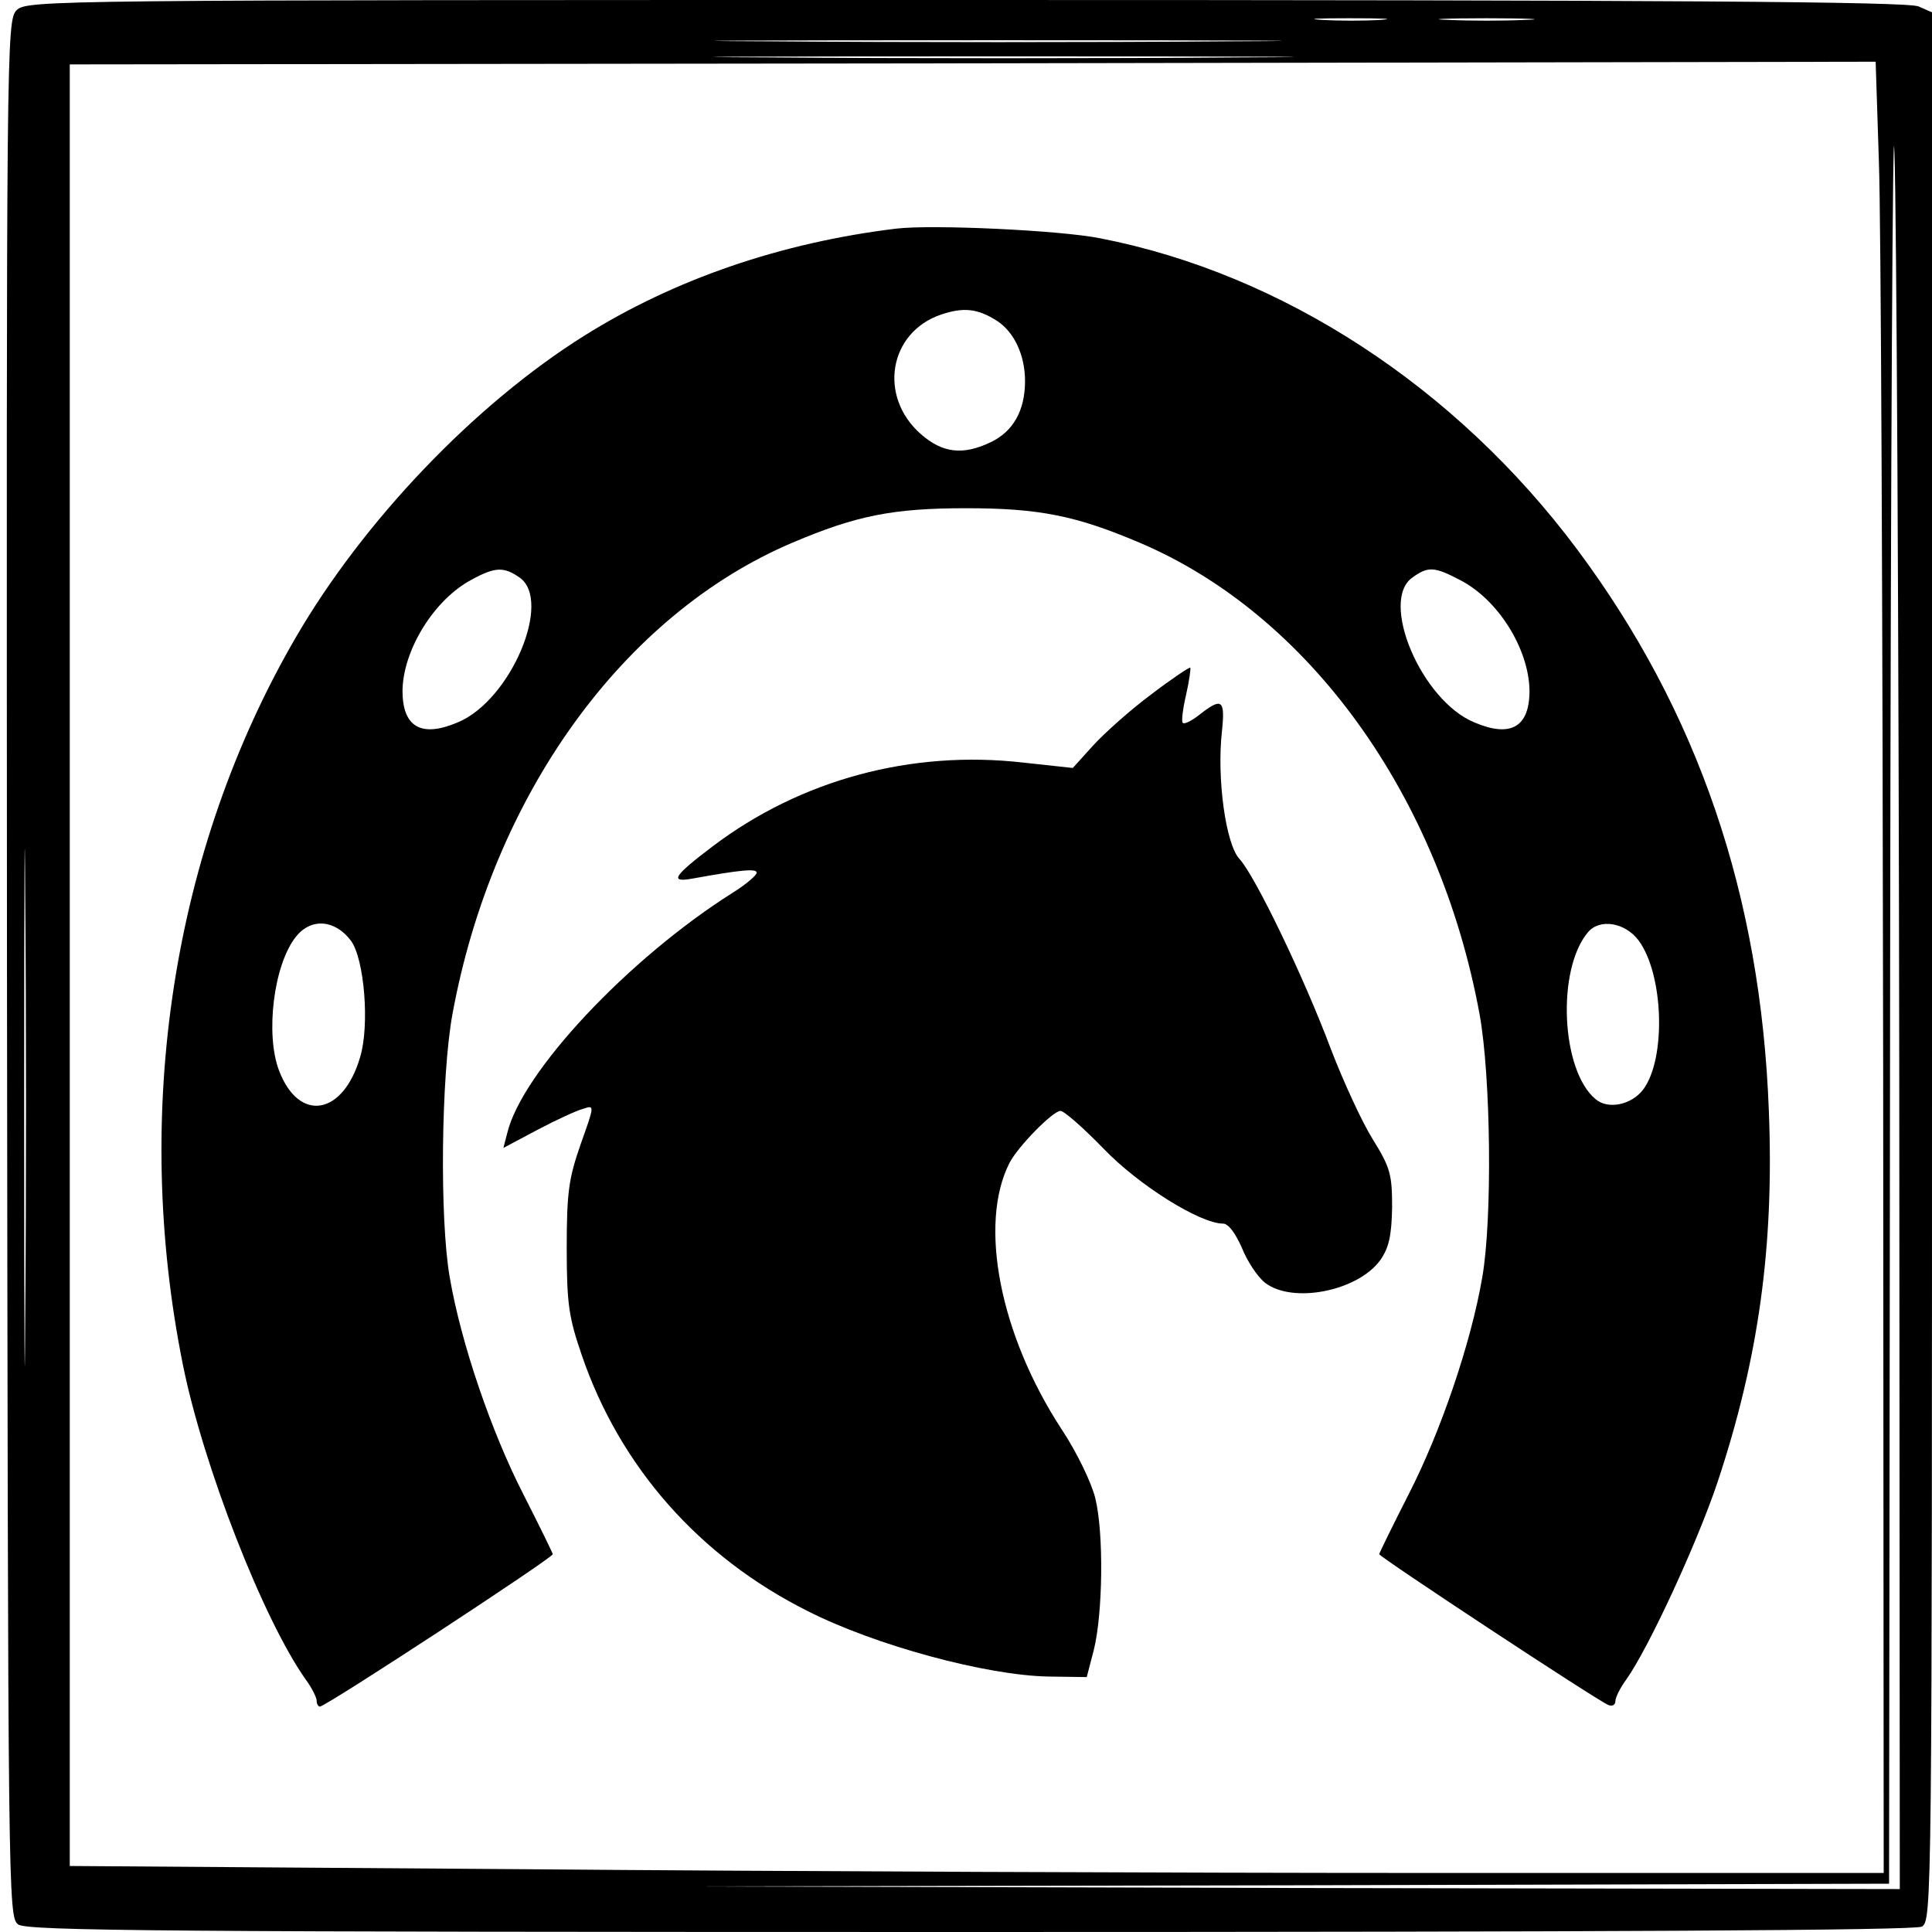
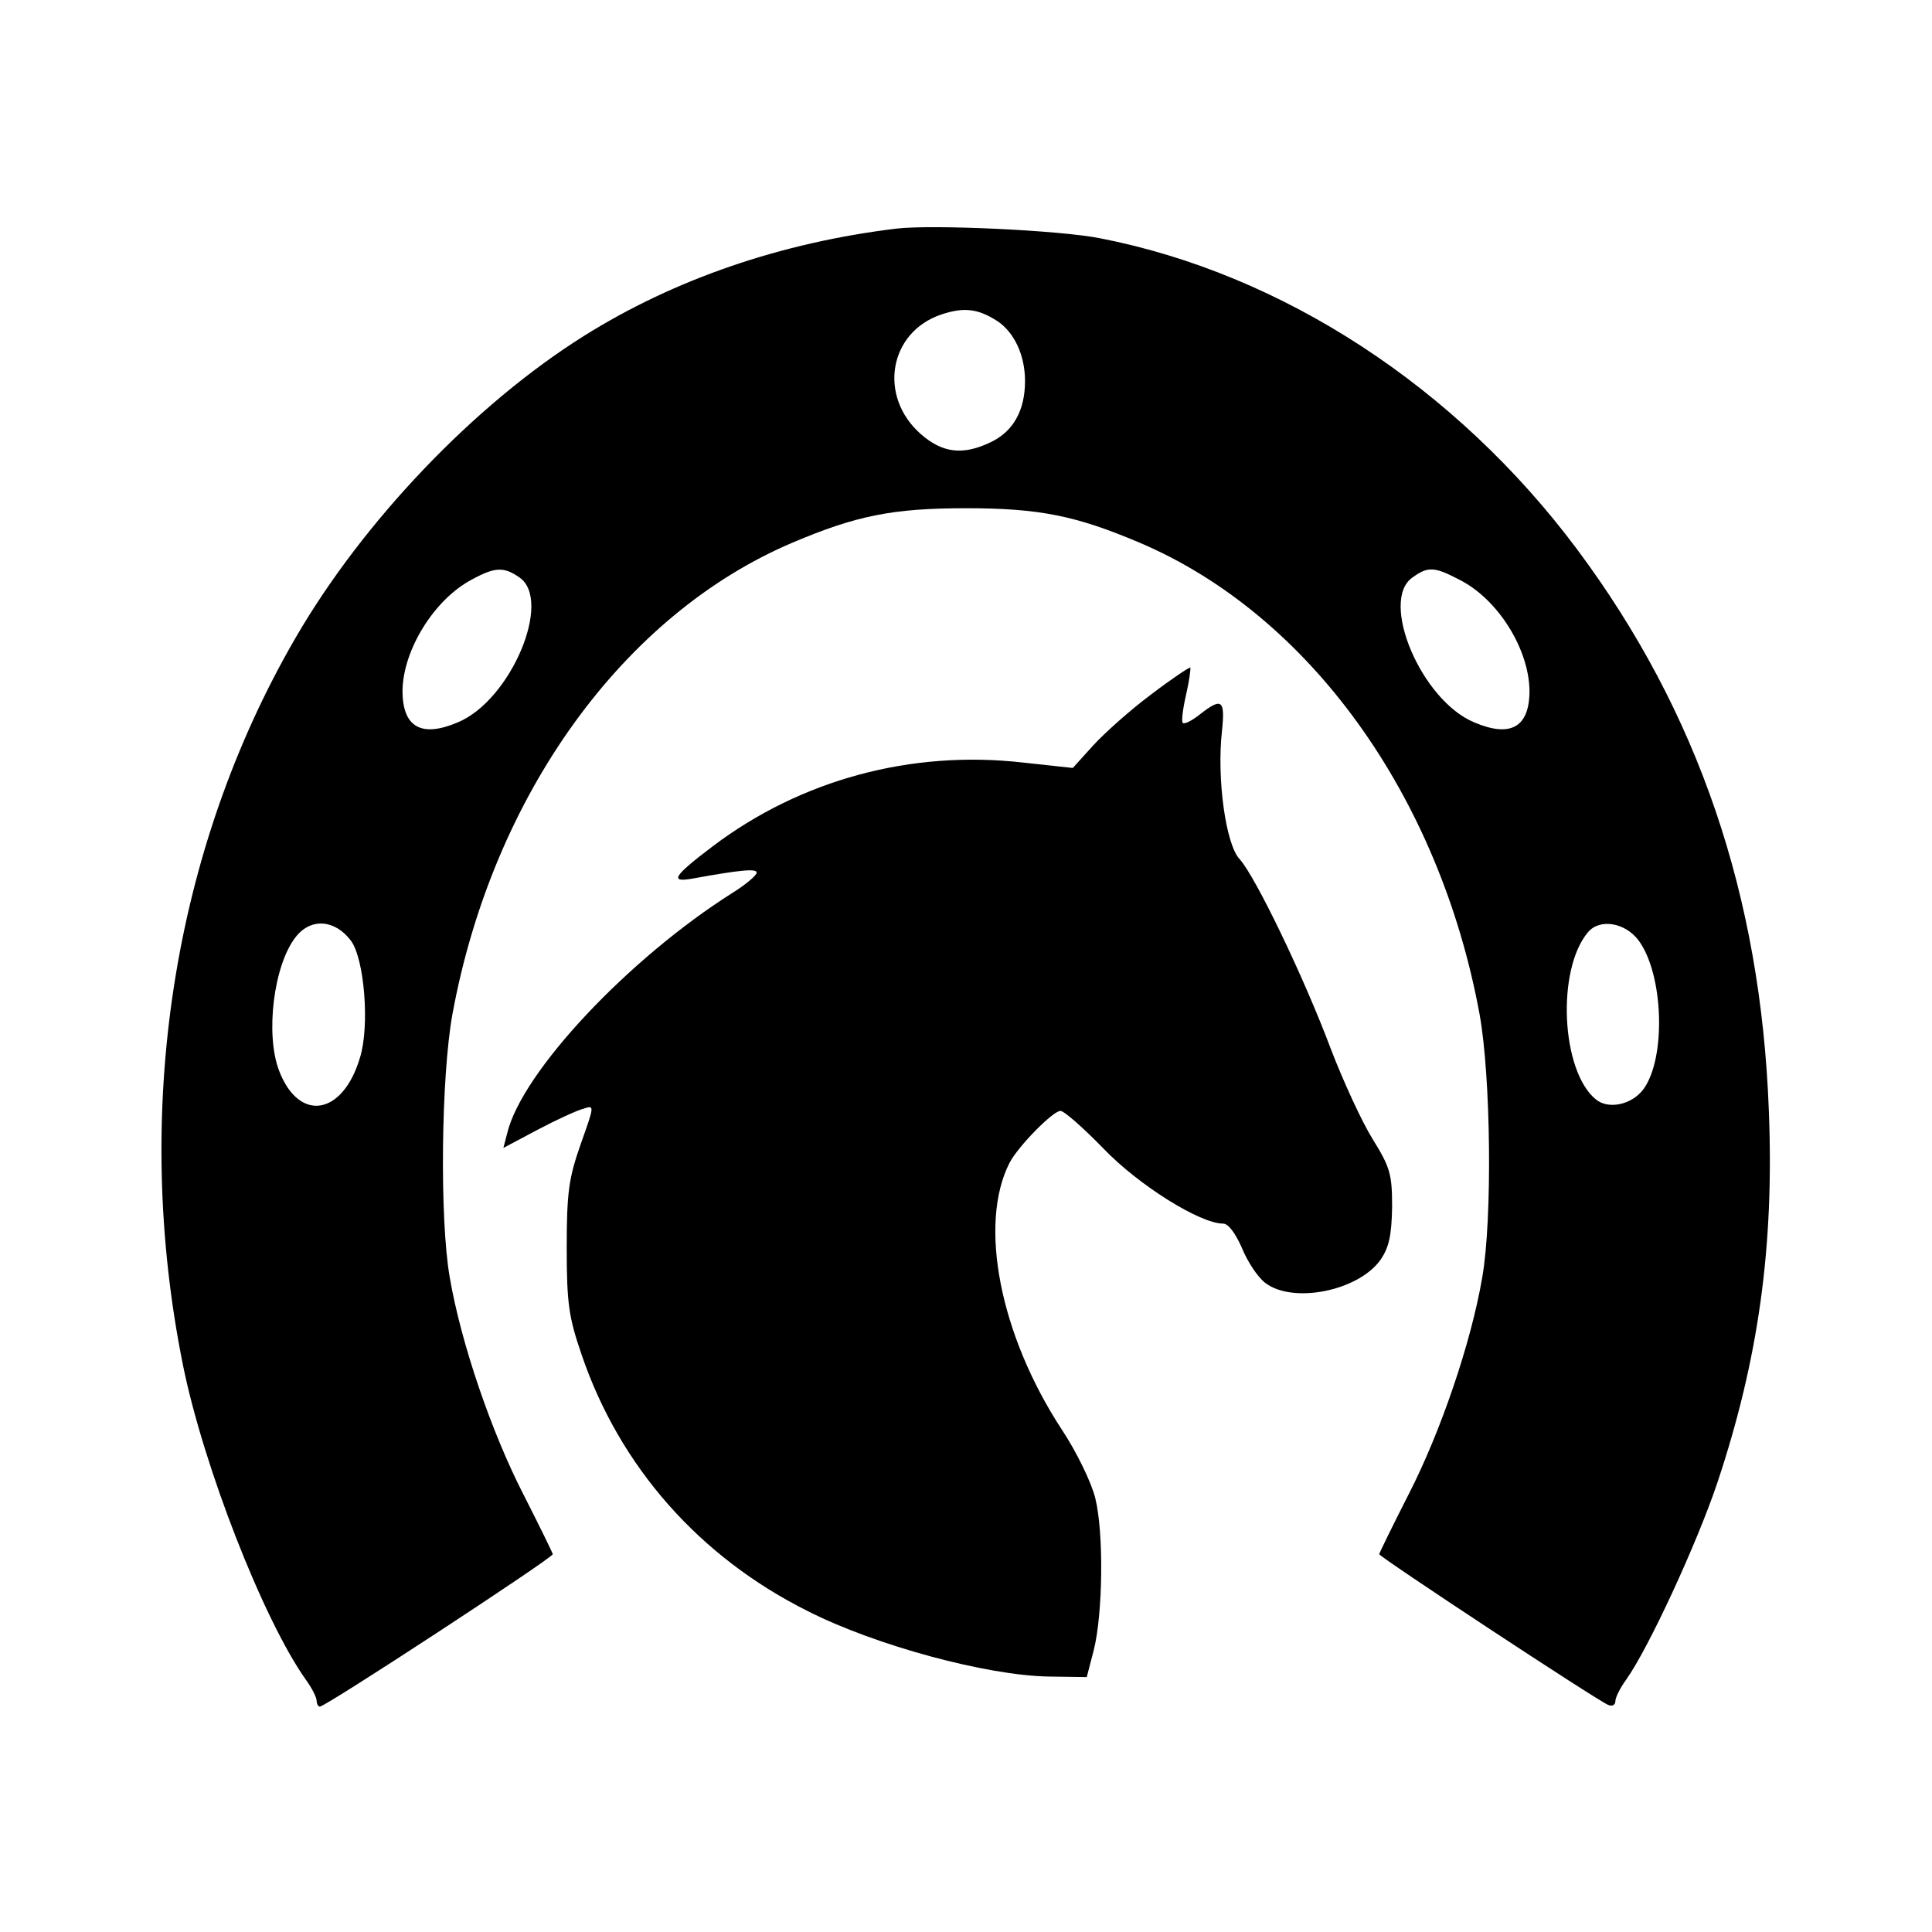
<svg xmlns="http://www.w3.org/2000/svg" version="1" width="480" height="480" viewBox="0 0 360 360">
-   <path d="M3.1 1.9C1.2 3.8 1.2 8 1.3 180.5c.2 173.6.2 176.7 2.1 178.1 1.7 1.2 27.6 1.4 177.4 1.4 118.9 0 176-.3 177.3-1 1.9-1.1 1.9-4.1 1.9-178.9V2.3l-2.5-1.1C355.6.3 310.6 0 180 0 9.3 0 5 0 3.1 1.9zm254.2 1.8c-2.9.2-7.8.2-11 0s-.8-.3 5.2-.3c6.1 0 8.7.1 5.8.3zm27 0c-4 .2-10.6.2-14.5 0-4-.1-.8-.3 7.2-.3s11.2.2 7.3.3zm-55.5 4c-23.6.2-62 .2-85.5 0-23.6-.1-4.3-.2 42.7-.2s66.3.1 42.8.2zm125.1 193L354 352l-112.7-.2-112.8-.3 111.8-.2L352 351l.2-171.8c.1-94.4.5-162.3.8-150.7.4 11.5.8 89.1.9 172.2zm-123.1-190c-24.1.2-63.5.2-87.5 0-24.1-.1-4.4-.2 43.7-.2s67.8.1 43.8.2zm120.1 188L351 349h-84.2c-46.4 0-122.4-.3-169-.7l-84.8-.6V12l168.3-.2 168.2-.3.6 18.5c.4 10.2.7 86.1.8 168.7zM4.7 245.2c-.1 21.6-.2 4.2-.2-38.7 0-42.9.1-60.6.2-39.3.2 21.2.2 56.3 0 78z" />
-   <path d="M167 42.6c-21.4 2.6-41.3 9.4-58.2 20-20.4 12.8-41.1 34.5-53.7 56.2-23 39.6-30.5 88.5-21 135.6 3.8 18.8 15 47.5 22.9 58.6 1.1 1.5 2 3.3 2 3.9 0 .6.3 1.1.6 1.1 1.1 0 43.4-27.7 43.4-28.4 0-.2-2.5-5.3-5.5-11.2-5.9-11.5-11.6-28.1-13.7-40.4-1.9-10.9-1.6-37.4.5-49 7.5-40.8 31.8-74.5 63.4-87.9 11.8-5 18.6-6.4 32.3-6.4 13.7 0 20.5 1.4 32.3 6.4 31.6 13.4 55.9 47.1 63.4 87.9 2.1 11.6 2.4 38.1.5 49-2.1 12.3-7.8 28.9-13.7 40.4-3 5.9-5.5 11-5.5 11.2 0 .5 40.8 27.4 42.7 28.1.7.3 1.3 0 1.3-.7s.9-2.5 2-4c4.2-5.9 13.2-25.4 17-36.7 7.7-23.1 10.6-44.1 9.6-69.3-1.5-40.2-13.2-74.4-35.7-104.6-22.6-30.3-55-51.4-88.9-58-7.5-1.5-31.3-2.6-38-1.8zm18.8 17.2c3.2 2.1 5.2 6.4 5.2 11.2 0 5.5-2.2 9.4-6.4 11.4-5.2 2.5-9 2-13-1.5-8-7-6-19 3.8-22.3 4.2-1.4 6.8-1.1 10.4 1.2zm-89 47.8c6.2 4.3-1.6 22.9-11.5 27-6.8 2.9-10.3.9-10.3-5.9.1-7.6 5.9-17 12.9-20.7 4.4-2.4 6-2.4 8.9-.4zm175.1.4c7.2 3.6 13 12.9 13.1 20.7 0 6.8-3.5 8.8-10.3 5.9-9.9-4.1-17.7-22.7-11.5-27 2.9-2.1 4.1-2 8.7.4zM65.4 175.3c2.5 3.4 3.5 15.8 1.7 21.7-3.2 10.9-11.4 12.2-15.1 2.5-2.6-6.8-1-19.7 3.1-24.9 2.8-3.6 7.3-3.3 10.3.7zm239.9-.1c4.7 6.3 5.2 22 .9 27.8-2.2 2.9-6.6 3.8-8.9 1.8-6.4-5.3-7.3-24.1-1.4-31.1 2.2-2.6 6.9-1.8 9.4 1.5z" />
+   <path d="M167 42.6c-21.4 2.6-41.3 9.4-58.2 20-20.4 12.8-41.1 34.5-53.7 56.2-23 39.6-30.5 88.5-21 135.6 3.8 18.8 15 47.5 22.9 58.6 1.1 1.5 2 3.3 2 3.9 0 .6.3 1.1.6 1.1 1.1 0 43.4-27.7 43.4-28.4 0-.2-2.5-5.3-5.5-11.2-5.9-11.5-11.6-28.1-13.7-40.4-1.9-10.9-1.6-37.4.5-49 7.5-40.8 31.8-74.5 63.4-87.9 11.8-5 18.6-6.4 32.3-6.4 13.7 0 20.5 1.4 32.3 6.4 31.6 13.4 55.9 47.1 63.4 87.9 2.1 11.6 2.4 38.1.5 49-2.1 12.3-7.8 28.9-13.7 40.4-3 5.9-5.5 11-5.5 11.2 0 .5 40.8 27.4 42.7 28.1.7.3 1.3 0 1.3-.7s.9-2.5 2-4c4.2-5.9 13.2-25.4 17-36.7 7.7-23.1 10.6-44.1 9.6-69.3-1.5-40.2-13.2-74.4-35.7-104.6-22.6-30.3-55-51.4-88.9-58-7.5-1.5-31.3-2.6-38-1.8m18.8 17.2c3.2 2.1 5.2 6.4 5.2 11.2 0 5.5-2.2 9.4-6.4 11.4-5.2 2.5-9 2-13-1.5-8-7-6-19 3.8-22.3 4.2-1.4 6.8-1.1 10.4 1.2zm-89 47.8c6.2 4.3-1.6 22.9-11.5 27-6.8 2.9-10.3.9-10.3-5.9.1-7.6 5.9-17 12.9-20.7 4.4-2.4 6-2.4 8.9-.4zm175.1.4c7.2 3.6 13 12.9 13.1 20.7 0 6.8-3.5 8.8-10.3 5.9-9.9-4.1-17.7-22.7-11.5-27 2.9-2.1 4.1-2 8.7.4zM65.4 175.3c2.5 3.4 3.5 15.8 1.7 21.7-3.2 10.9-11.4 12.2-15.1 2.5-2.6-6.8-1-19.7 3.1-24.9 2.8-3.6 7.3-3.3 10.3.7zm239.9-.1c4.7 6.3 5.2 22 .9 27.8-2.2 2.9-6.6 3.8-8.9 1.8-6.4-5.3-7.3-24.1-1.4-31.1 2.2-2.6 6.9-1.8 9.4 1.5z" />
  <path d="M214.5 129.4c-3.9 2.9-8.7 7.2-10.8 9.5l-3.8 4.2-9.2-1c-20.9-2.4-41.5 3.2-57.9 15.6-7.4 5.6-8.1 6.8-3.7 6 8.8-1.6 11.9-1.9 11.9-1.1 0 .5-2 2.2-4.4 3.7-19.5 12.3-39.4 33.5-42.1 44.9l-.7 2.7 6.4-3.4c3.4-1.8 7.3-3.6 8.5-3.9 2.1-.7 2.1-.7-.5 6.6-2.2 6.3-2.6 8.9-2.6 19.3 0 10.5.4 13 2.8 20 7.1 20.8 21.9 37.6 42.1 47.7 12.6 6.4 33.3 12 44.9 12.2l7.1.1 1.3-5c1.7-6.7 1.9-21.8.3-28.3-.7-2.9-3.5-8.7-6.3-12.9-11.5-17.6-15.5-38.2-9.7-49.6 1.6-3.1 8.1-9.7 9.5-9.7.7 0 4.3 3.2 8 7 6.5 6.8 18 14 22.3 14 1 0 2.3 1.8 3.5 4.5 1 2.5 2.9 5.4 4.3 6.5 5.1 4 17.3 1.6 21.5-4.2 1.6-2.3 2.1-4.5 2.2-9.8 0-6.1-.3-7.4-3.6-12.7-2-3.2-5.5-10.8-7.8-16.8-5.1-13.6-14.1-32.2-17-35.4-2.6-2.7-4.3-15.1-3.3-23.9.6-5.8 0-6.3-4.1-3.1-1.5 1.2-2.9 1.9-3.2 1.6-.3-.2 0-2.6.6-5.2s.9-4.9.8-5.1c-.2-.1-3.5 2.1-7.3 5z" />
</svg>